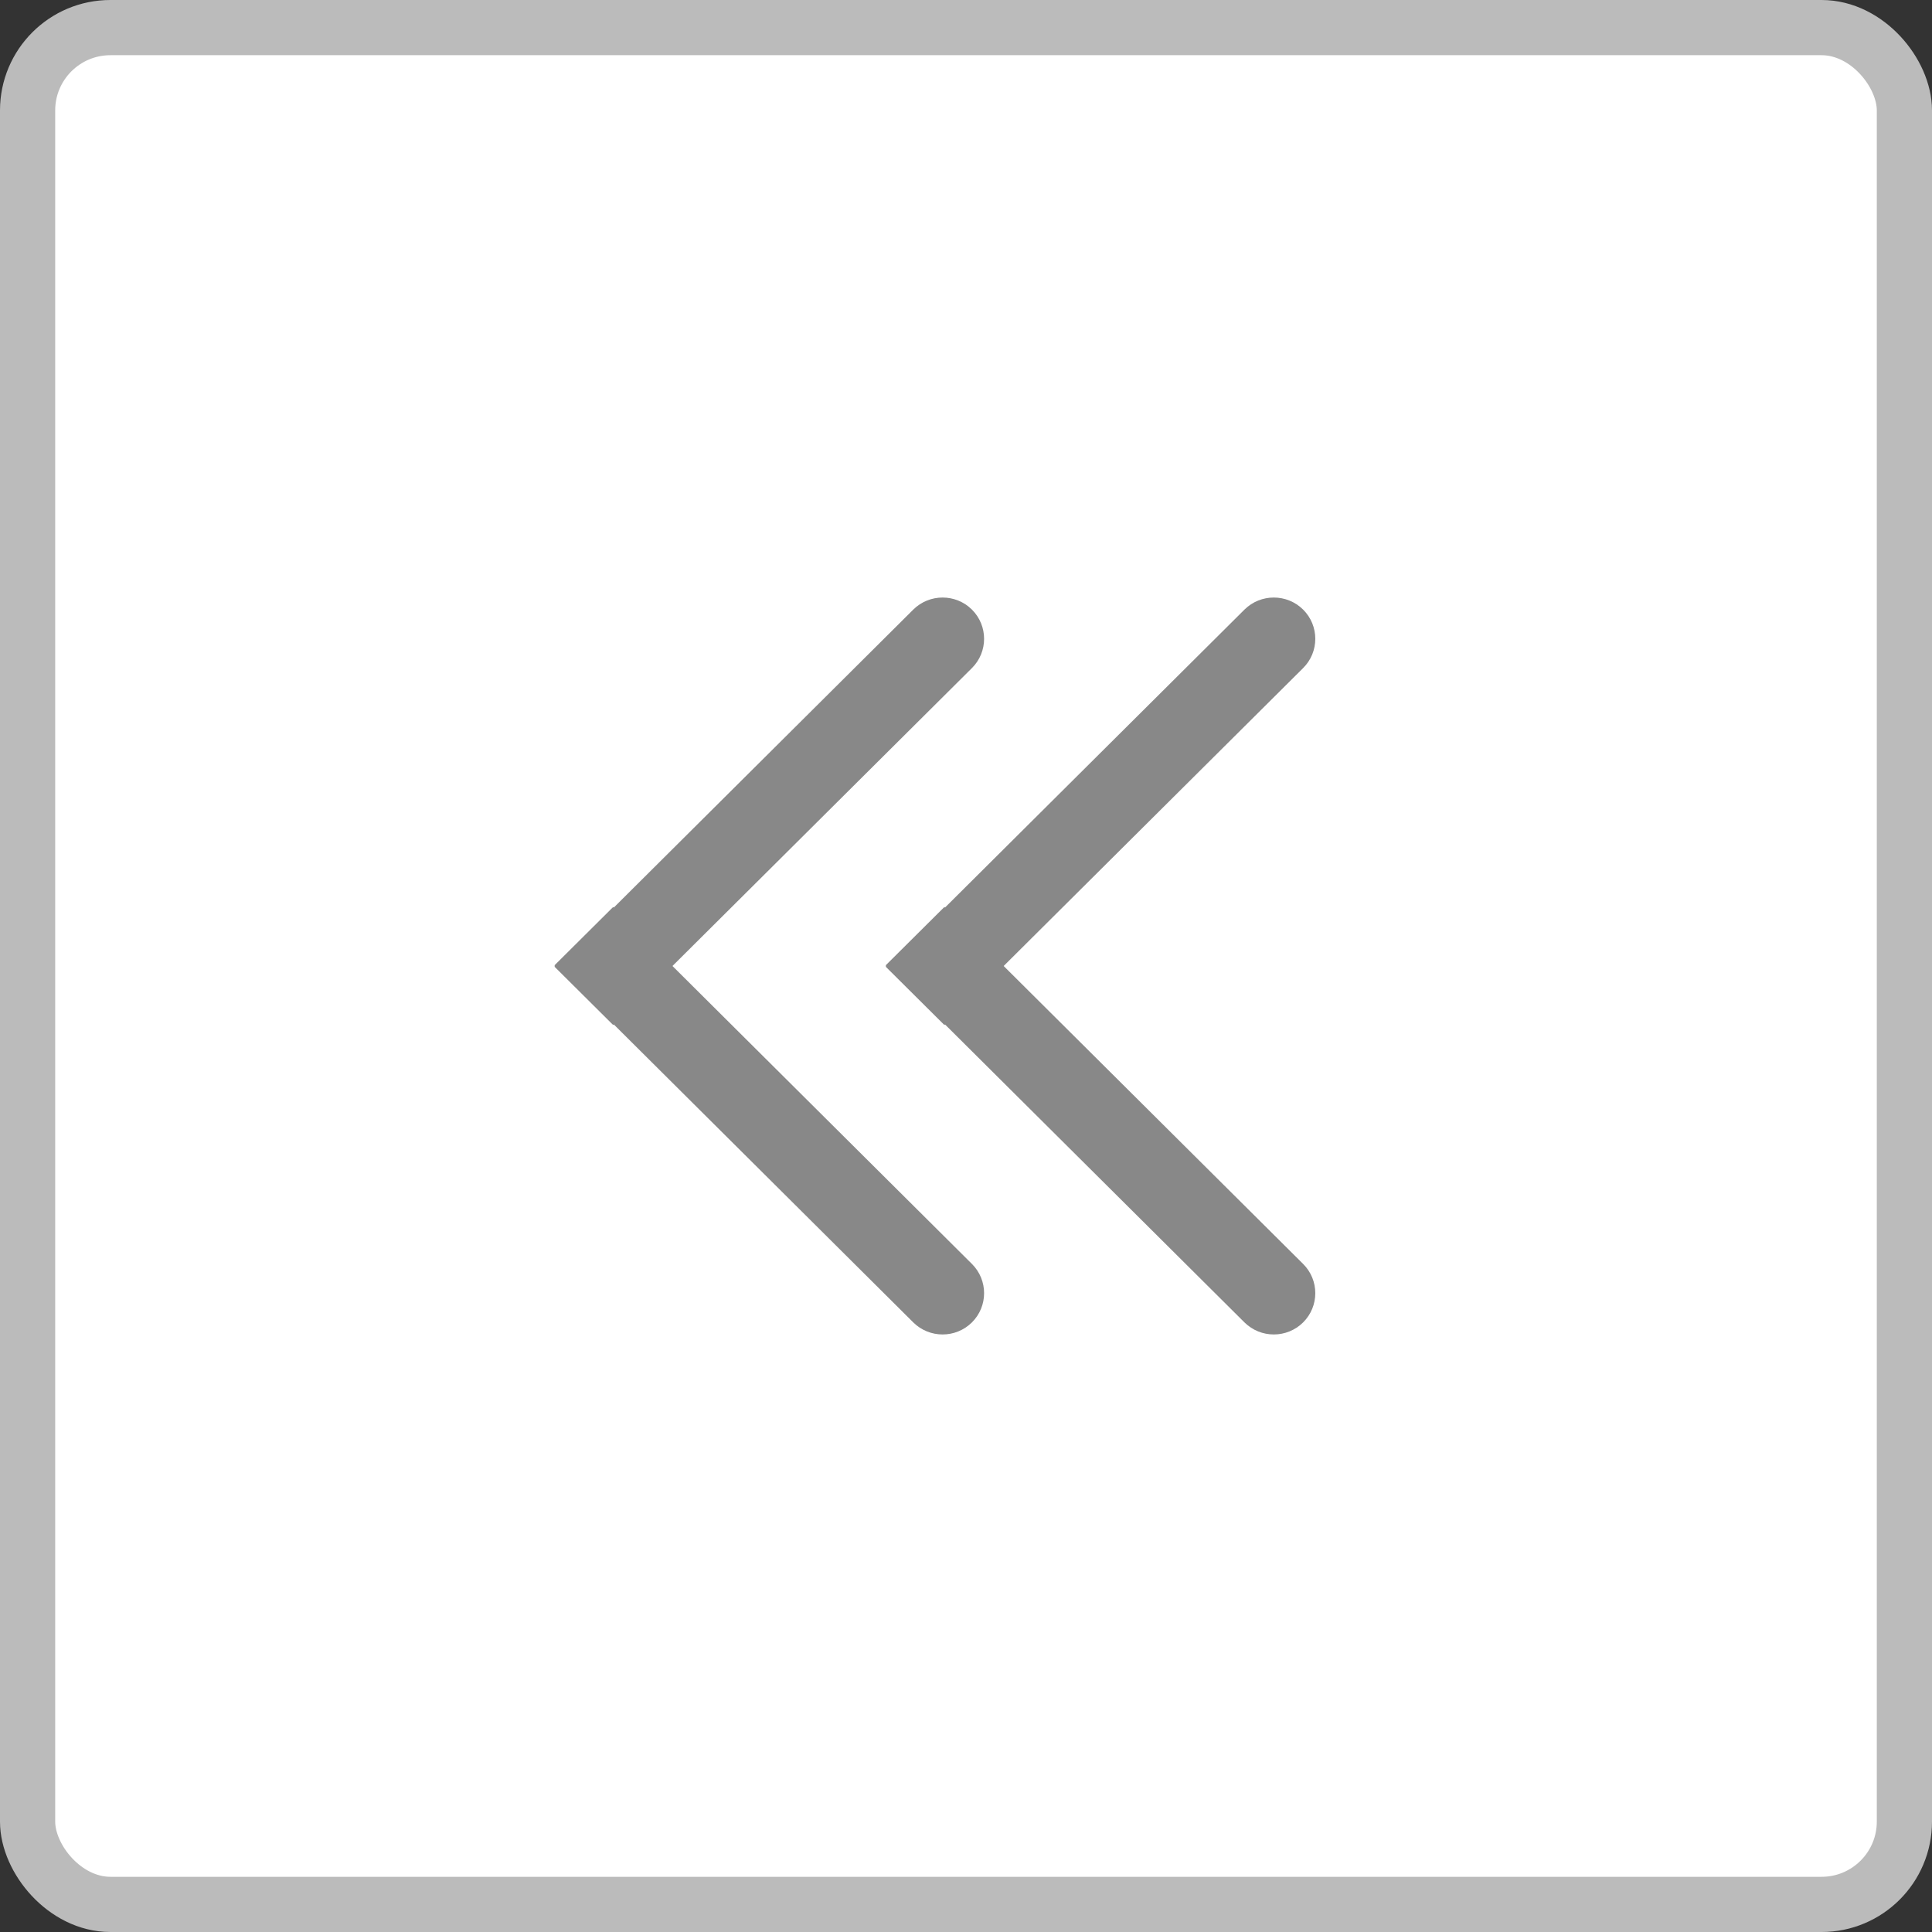
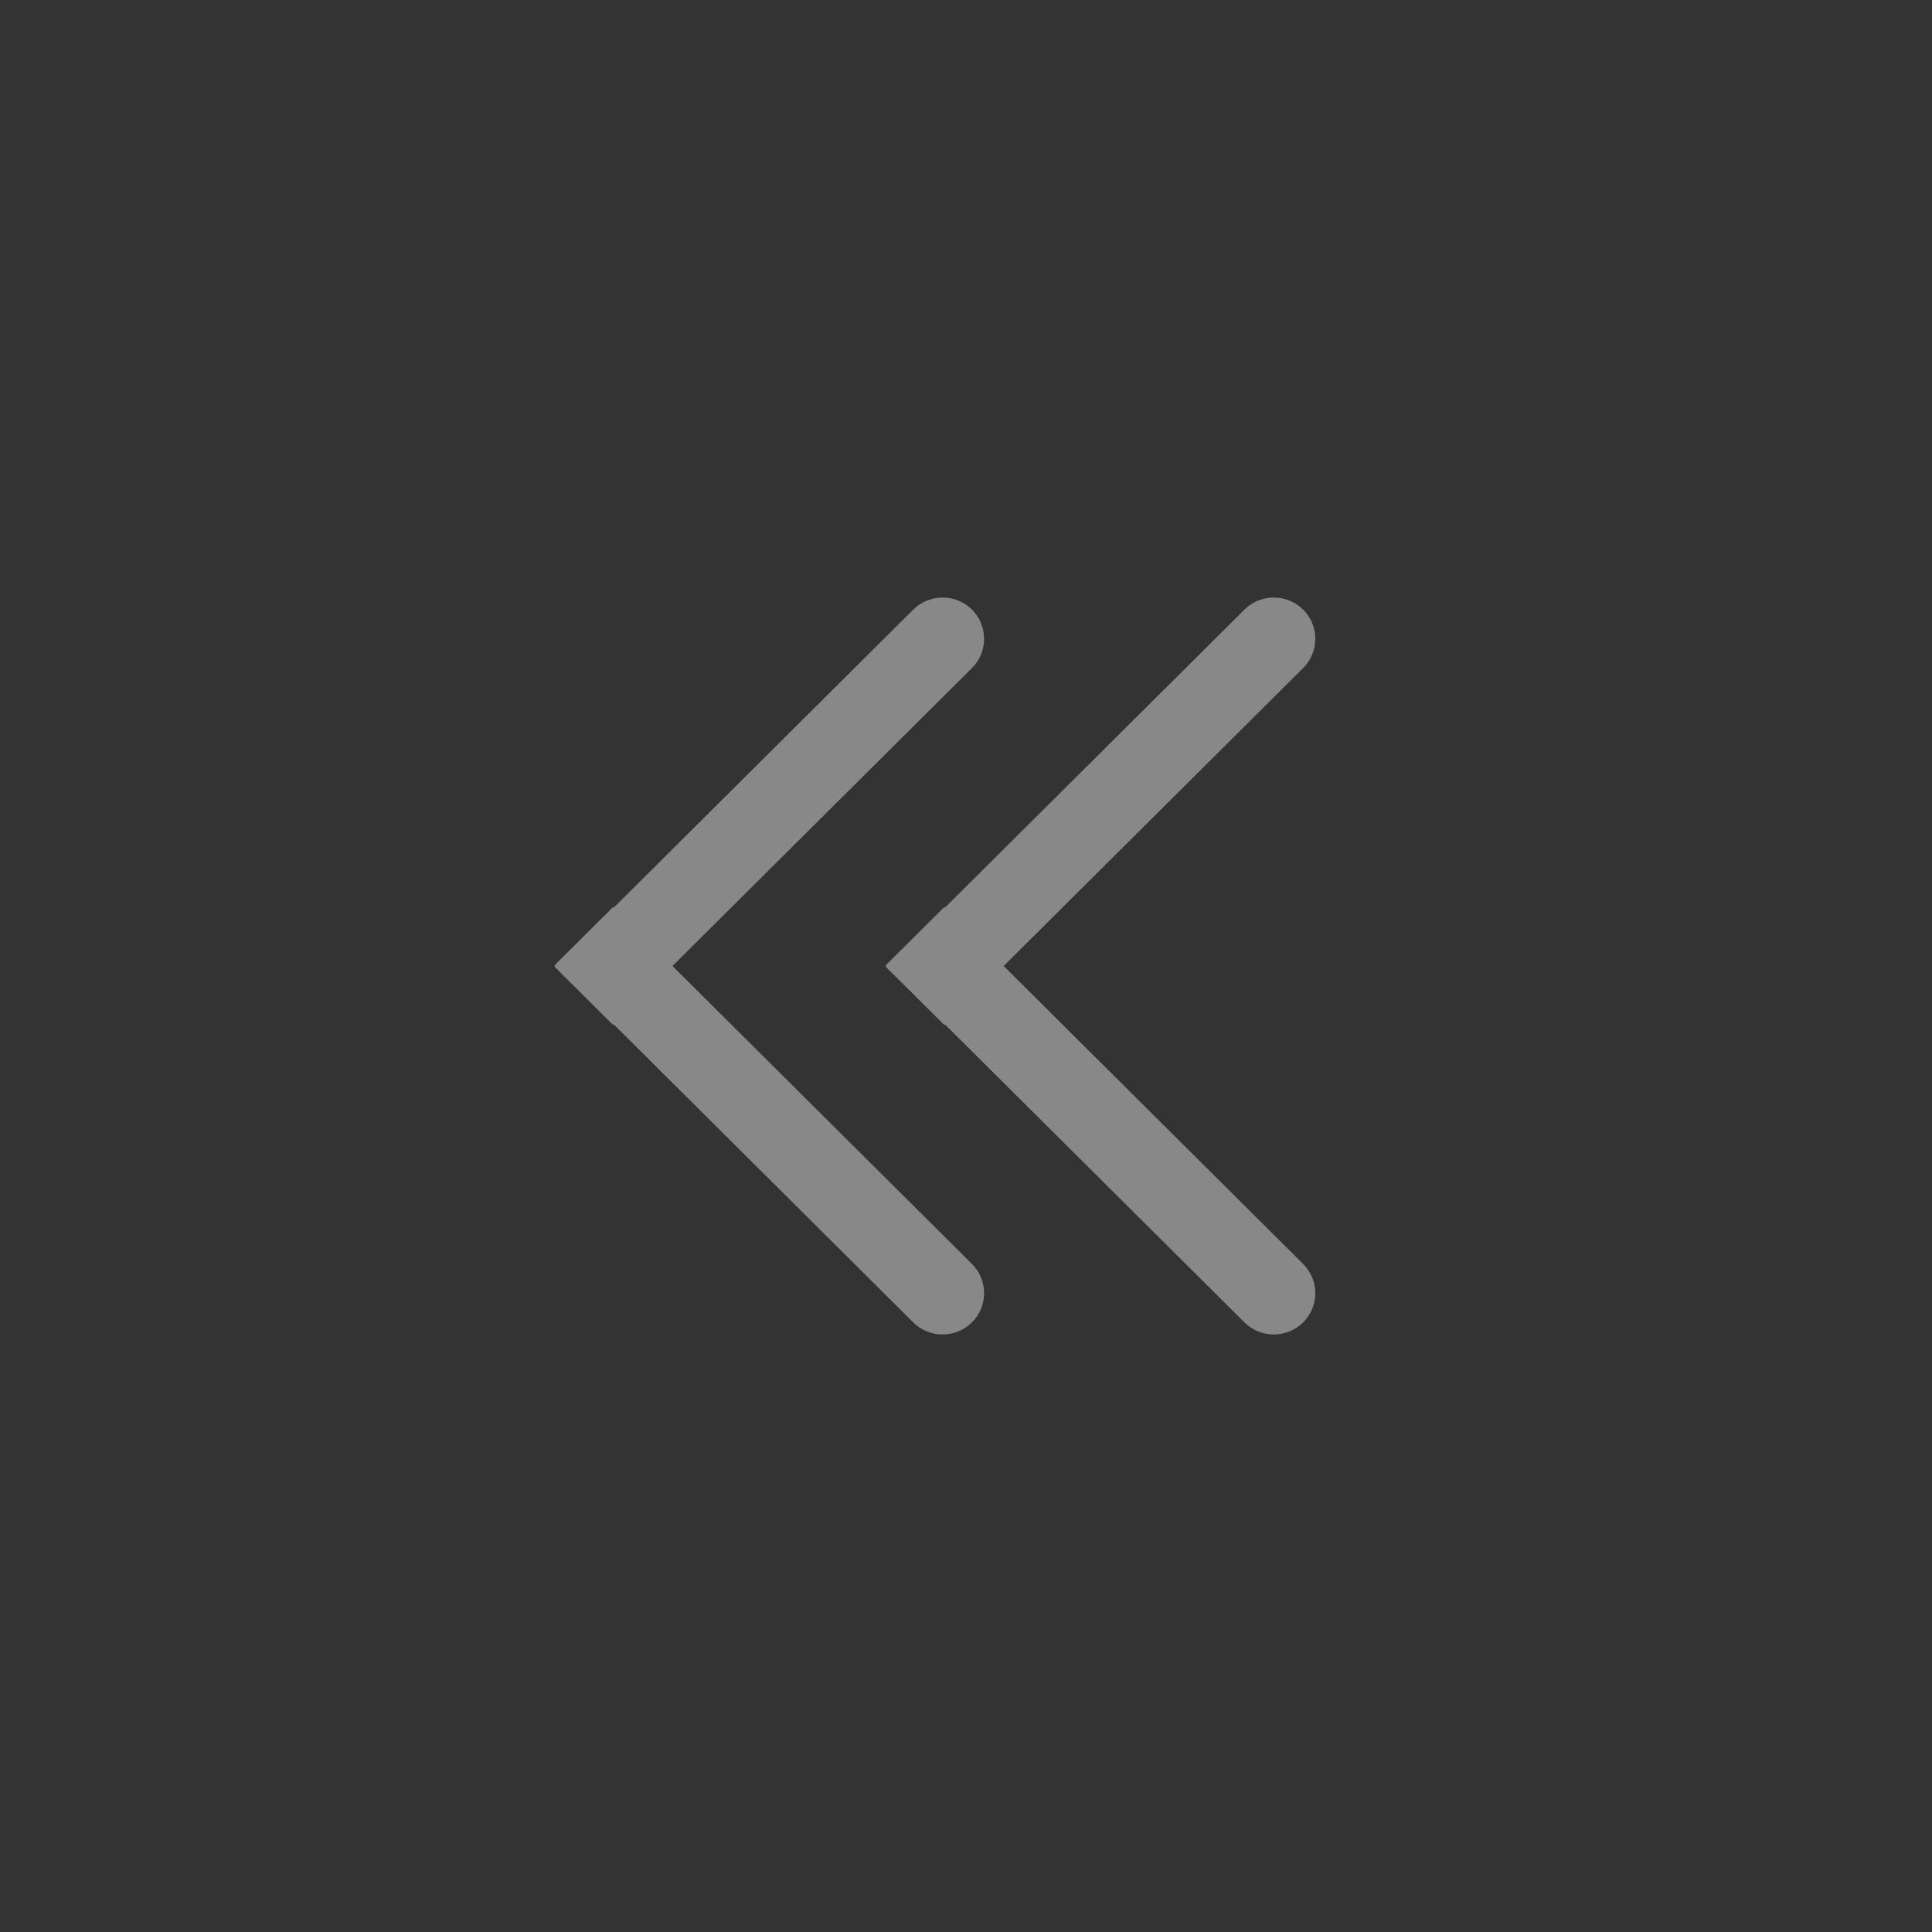
<svg xmlns="http://www.w3.org/2000/svg" width="35" height="35" viewBox="0 0 35 35" fill="none">
  <rect x="0" y="0" width="35" height="35" fill="#333333" stroke="none" />
-   <rect x="0.5" y="0.5" width="34" height="34" rx="1.5" fill="white" stroke="#BBBBBB" />
  <path d="M17.608 12.102C17.901 11.81 17.901 11.336 17.608 11.044C17.314 10.752 16.838 10.752 16.544 11.044L17.608 12.102ZM16.544 11.044L10.044 17.511L11.108 18.569L17.608 12.102L16.544 11.044Z" fill="#888888" />
  <path d="M16.544 23.956C16.838 24.248 17.314 24.248 17.608 23.956C17.901 23.664 17.901 23.19 17.608 22.898L16.544 23.956ZM10.044 17.489L16.544 23.956L17.608 22.898L11.108 16.431L10.044 17.489Z" fill="#888888" />
-   <path d="M23.608 12.102C23.901 11.81 23.901 11.336 23.608 11.044C23.314 10.752 22.838 10.752 22.544 11.044L23.608 12.102ZM22.544 11.044L16.044 17.511L17.108 18.569L23.608 12.102L22.544 11.044Z" fill="#888888" />
+   <path d="M23.608 12.102C23.901 11.81 23.901 11.336 23.608 11.044C23.314 10.752 22.838 10.752 22.544 11.044L23.608 12.102M22.544 11.044L16.044 17.511L17.108 18.569L23.608 12.102L22.544 11.044Z" fill="#888888" />
  <path d="M22.544 23.956C22.838 24.248 23.314 24.248 23.608 23.956C23.901 23.664 23.901 23.19 23.608 22.898L22.544 23.956ZM16.044 17.489L22.544 23.956L23.608 22.898L17.108 16.431L16.044 17.489Z" fill="#888888" />
</svg>